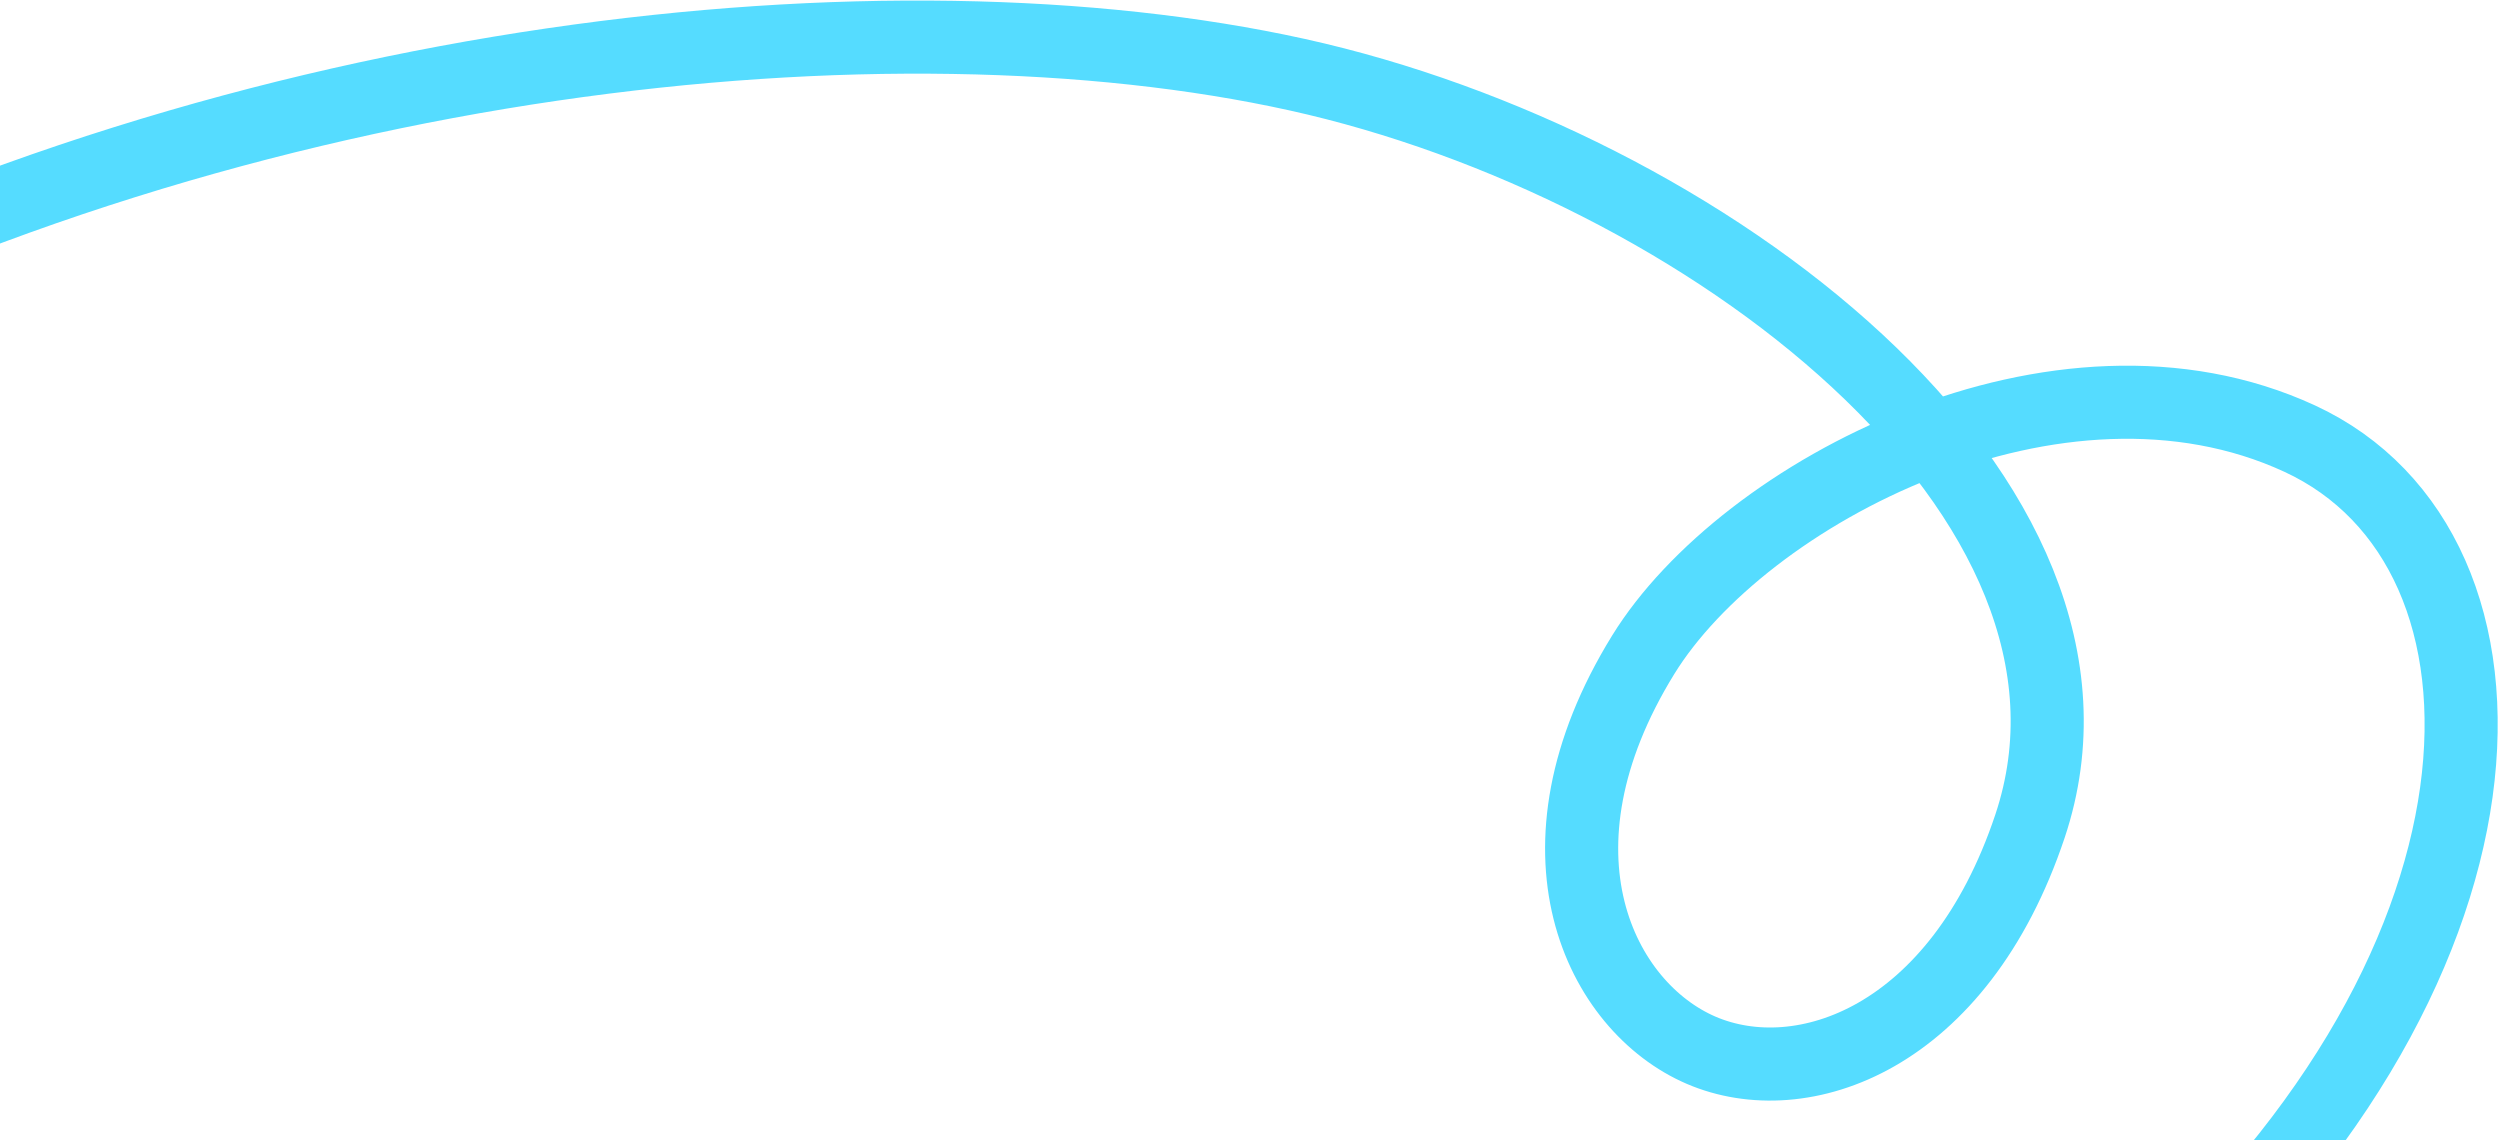
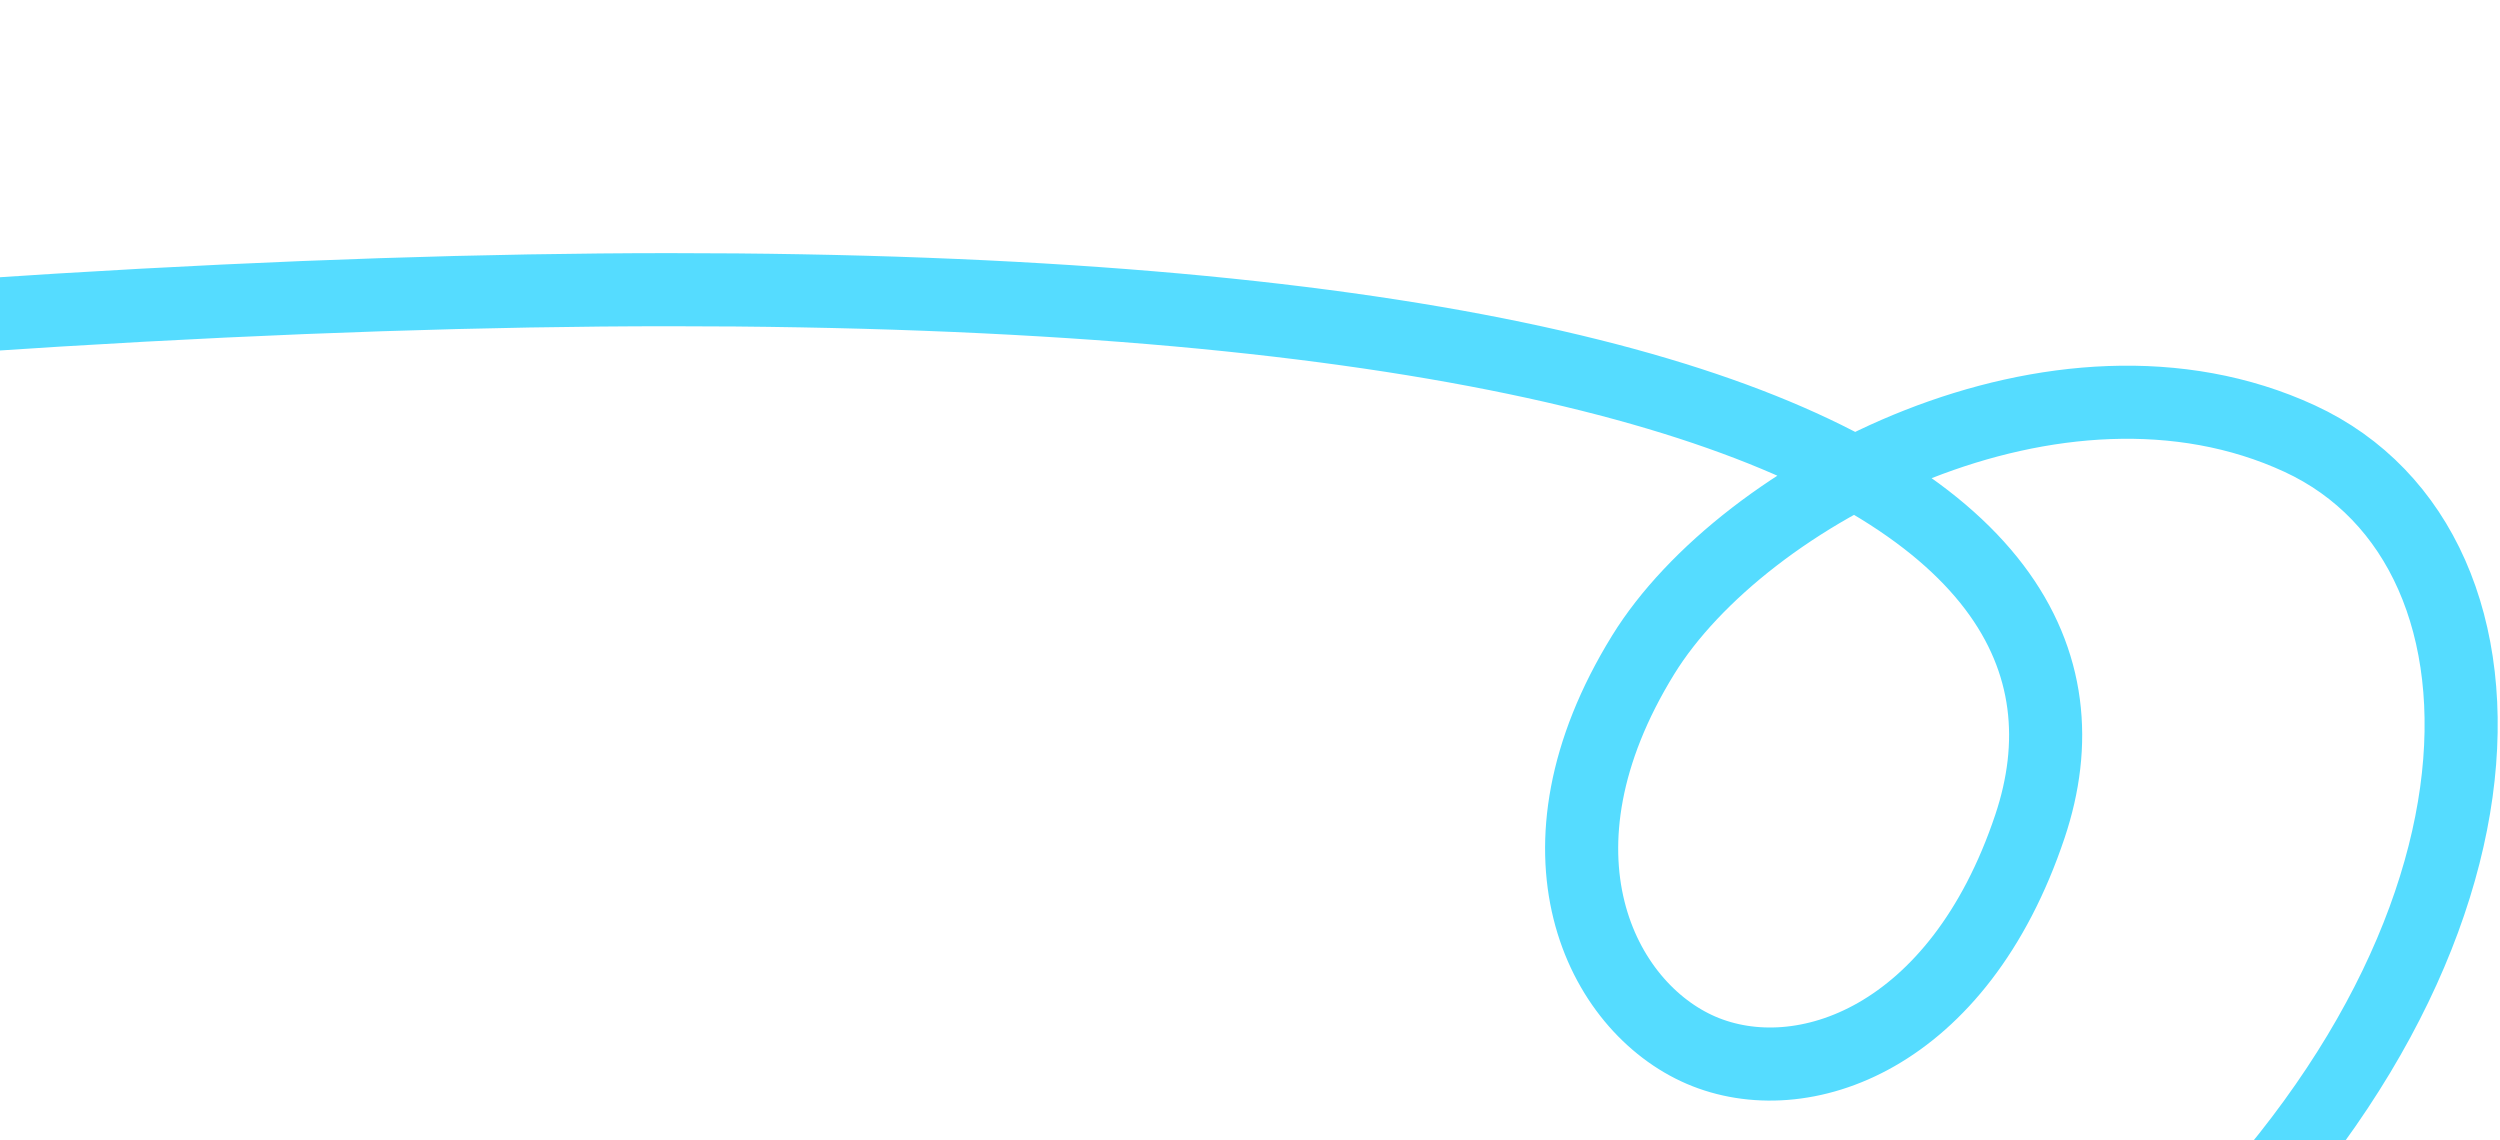
<svg xmlns="http://www.w3.org/2000/svg" width="1026" height="468" viewBox="0 0 1026 468" fill="none" className="absolute bottom-[-3rem] left-[-6rem] w-[80rem] overflow-hidden small_ls:bottom-0 small_ls:left-0 small_ls:w-auto">
-   <path d="M-122.72 138.126C102.28 20.626 365.28 -6.243 532.28 30.628C699.281 67.498 878.245 204.241 833.088 339.126C803.807 426.589 739.367 448.777 698.133 431.017C656.899 413.257 624.573 349.453 674.378 268.717C715.442 202.152 844.782 134.266 943.783 180C1042.78 225.735 1040.28 400 871.783 543.5" stroke="#55DCFF" stroke-width="30" />
+   <path d="M-122.72 138.126C699.281 67.498 878.245 204.241 833.088 339.126C803.807 426.589 739.367 448.777 698.133 431.017C656.899 413.257 624.573 349.453 674.378 268.717C715.442 202.152 844.782 134.266 943.783 180C1042.78 225.735 1040.28 400 871.783 543.5" stroke="#55DCFF" stroke-width="30" />
</svg>